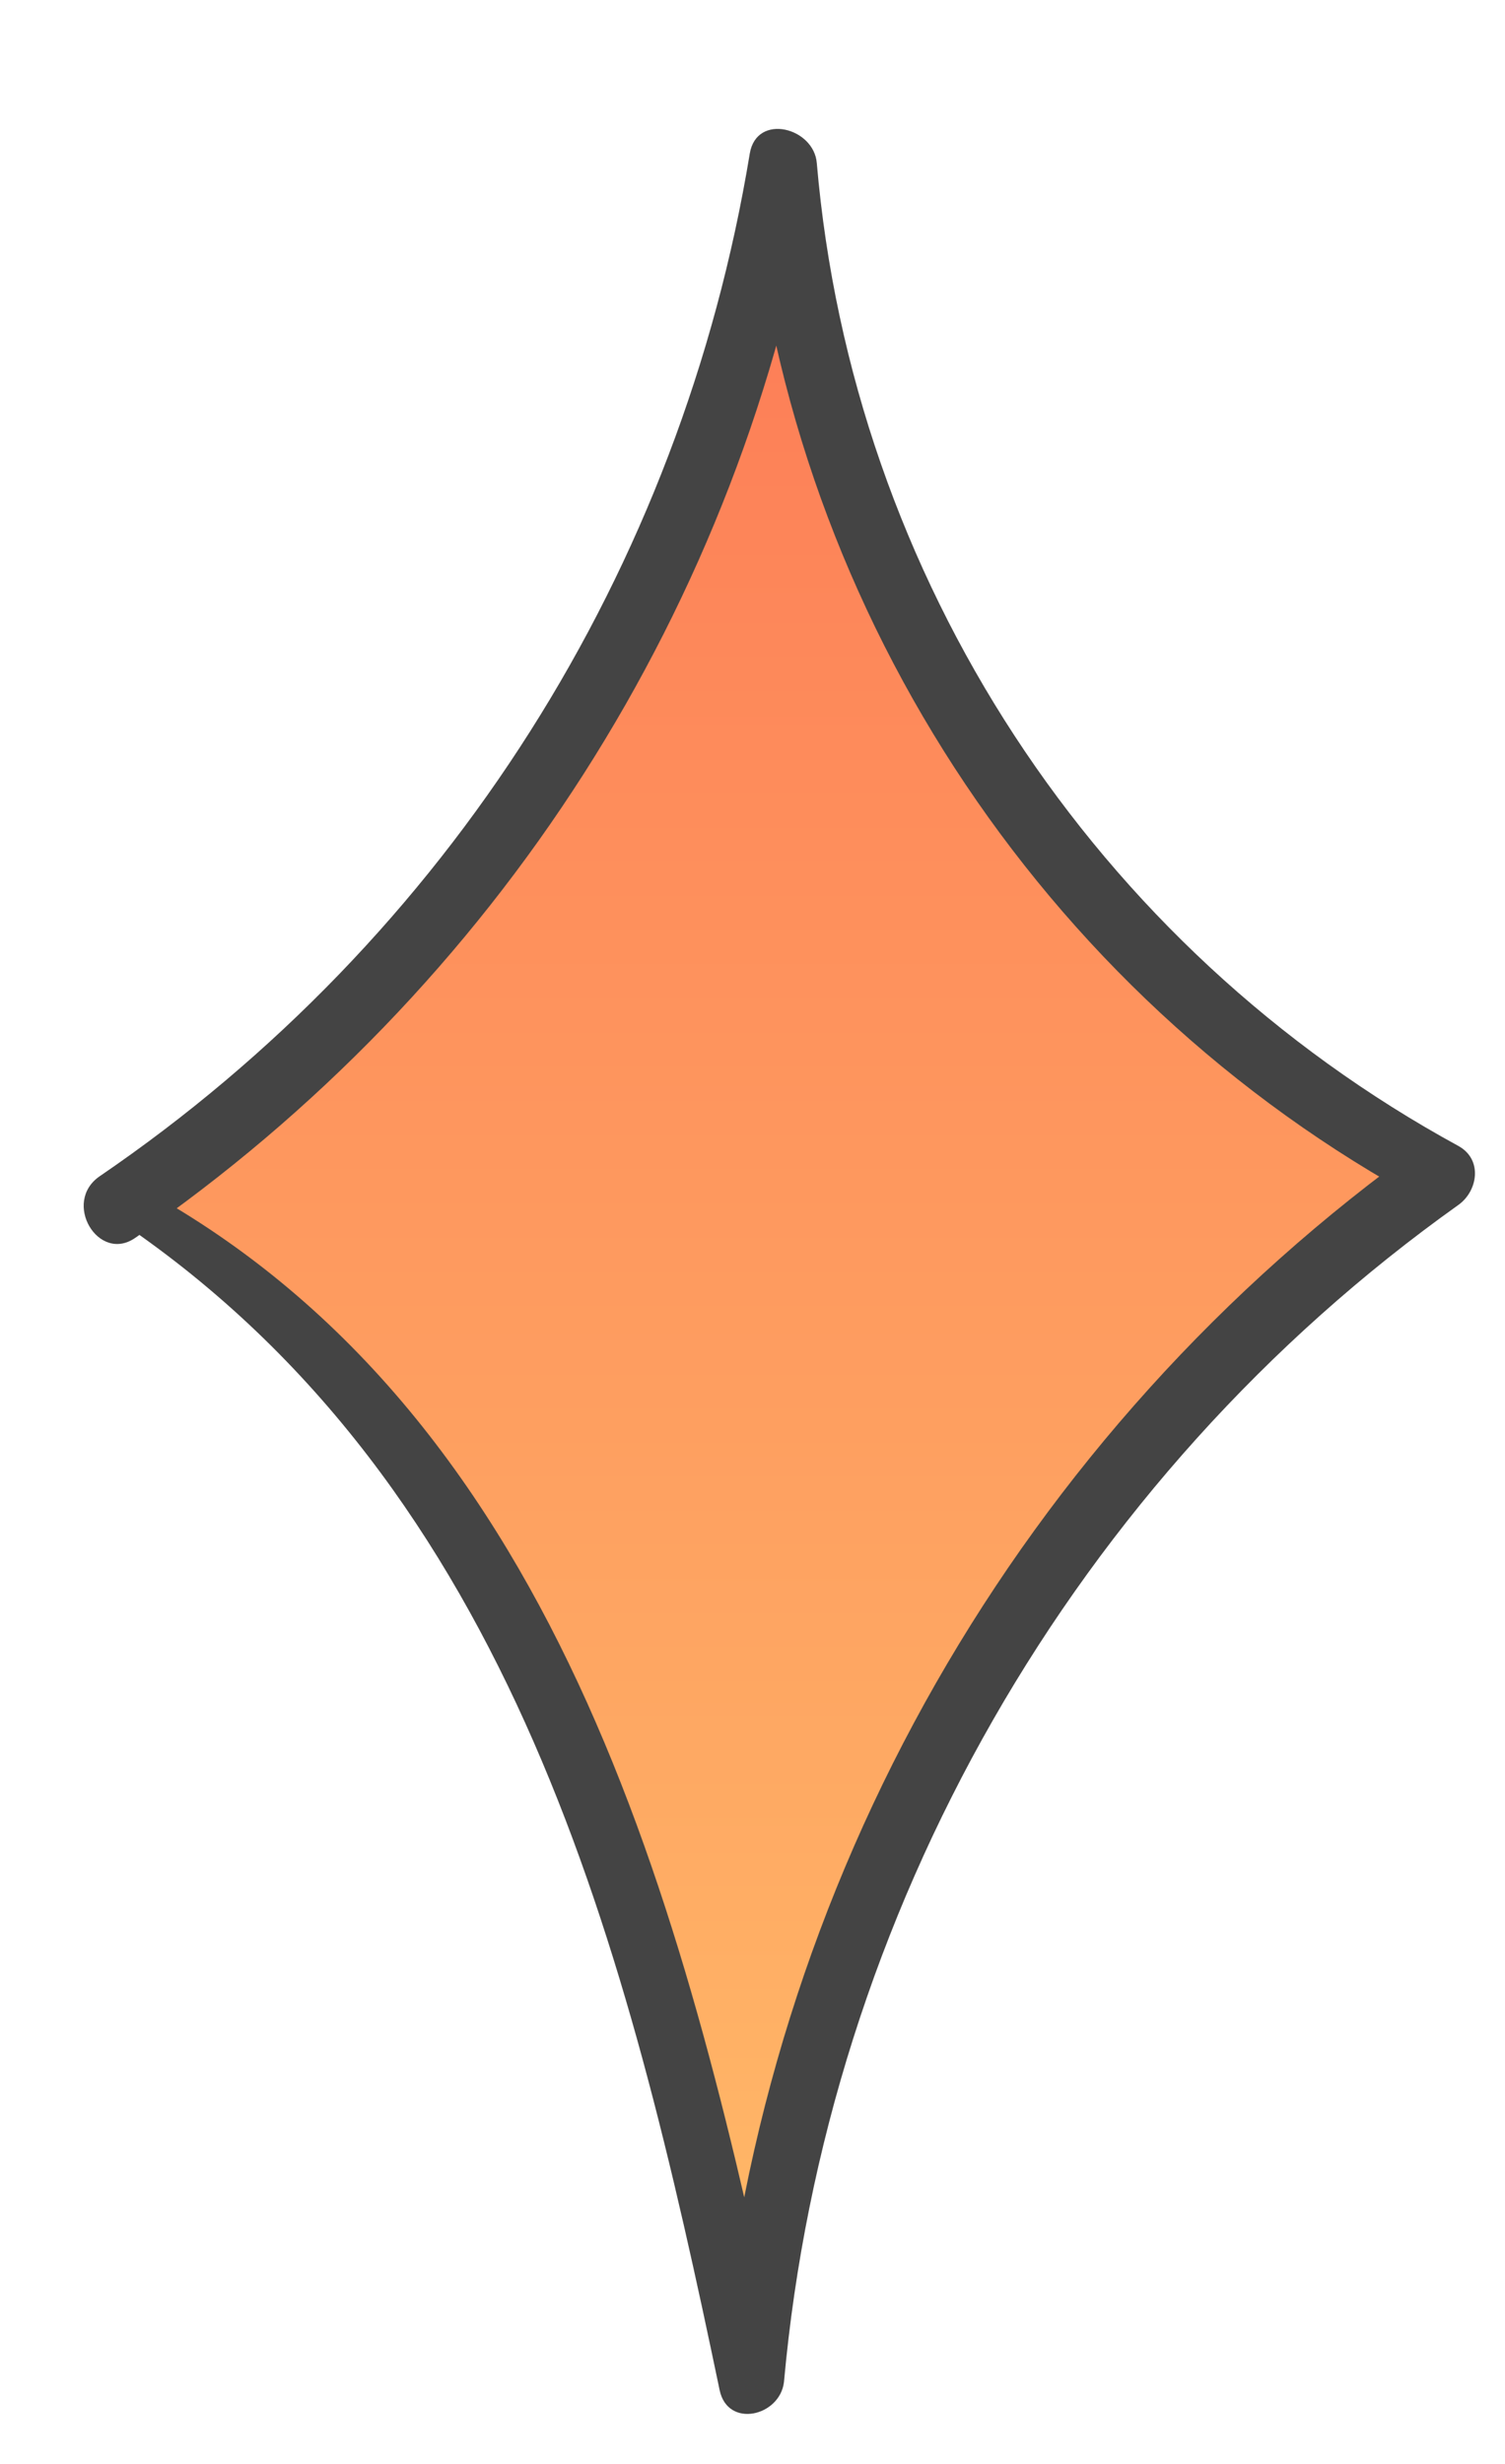
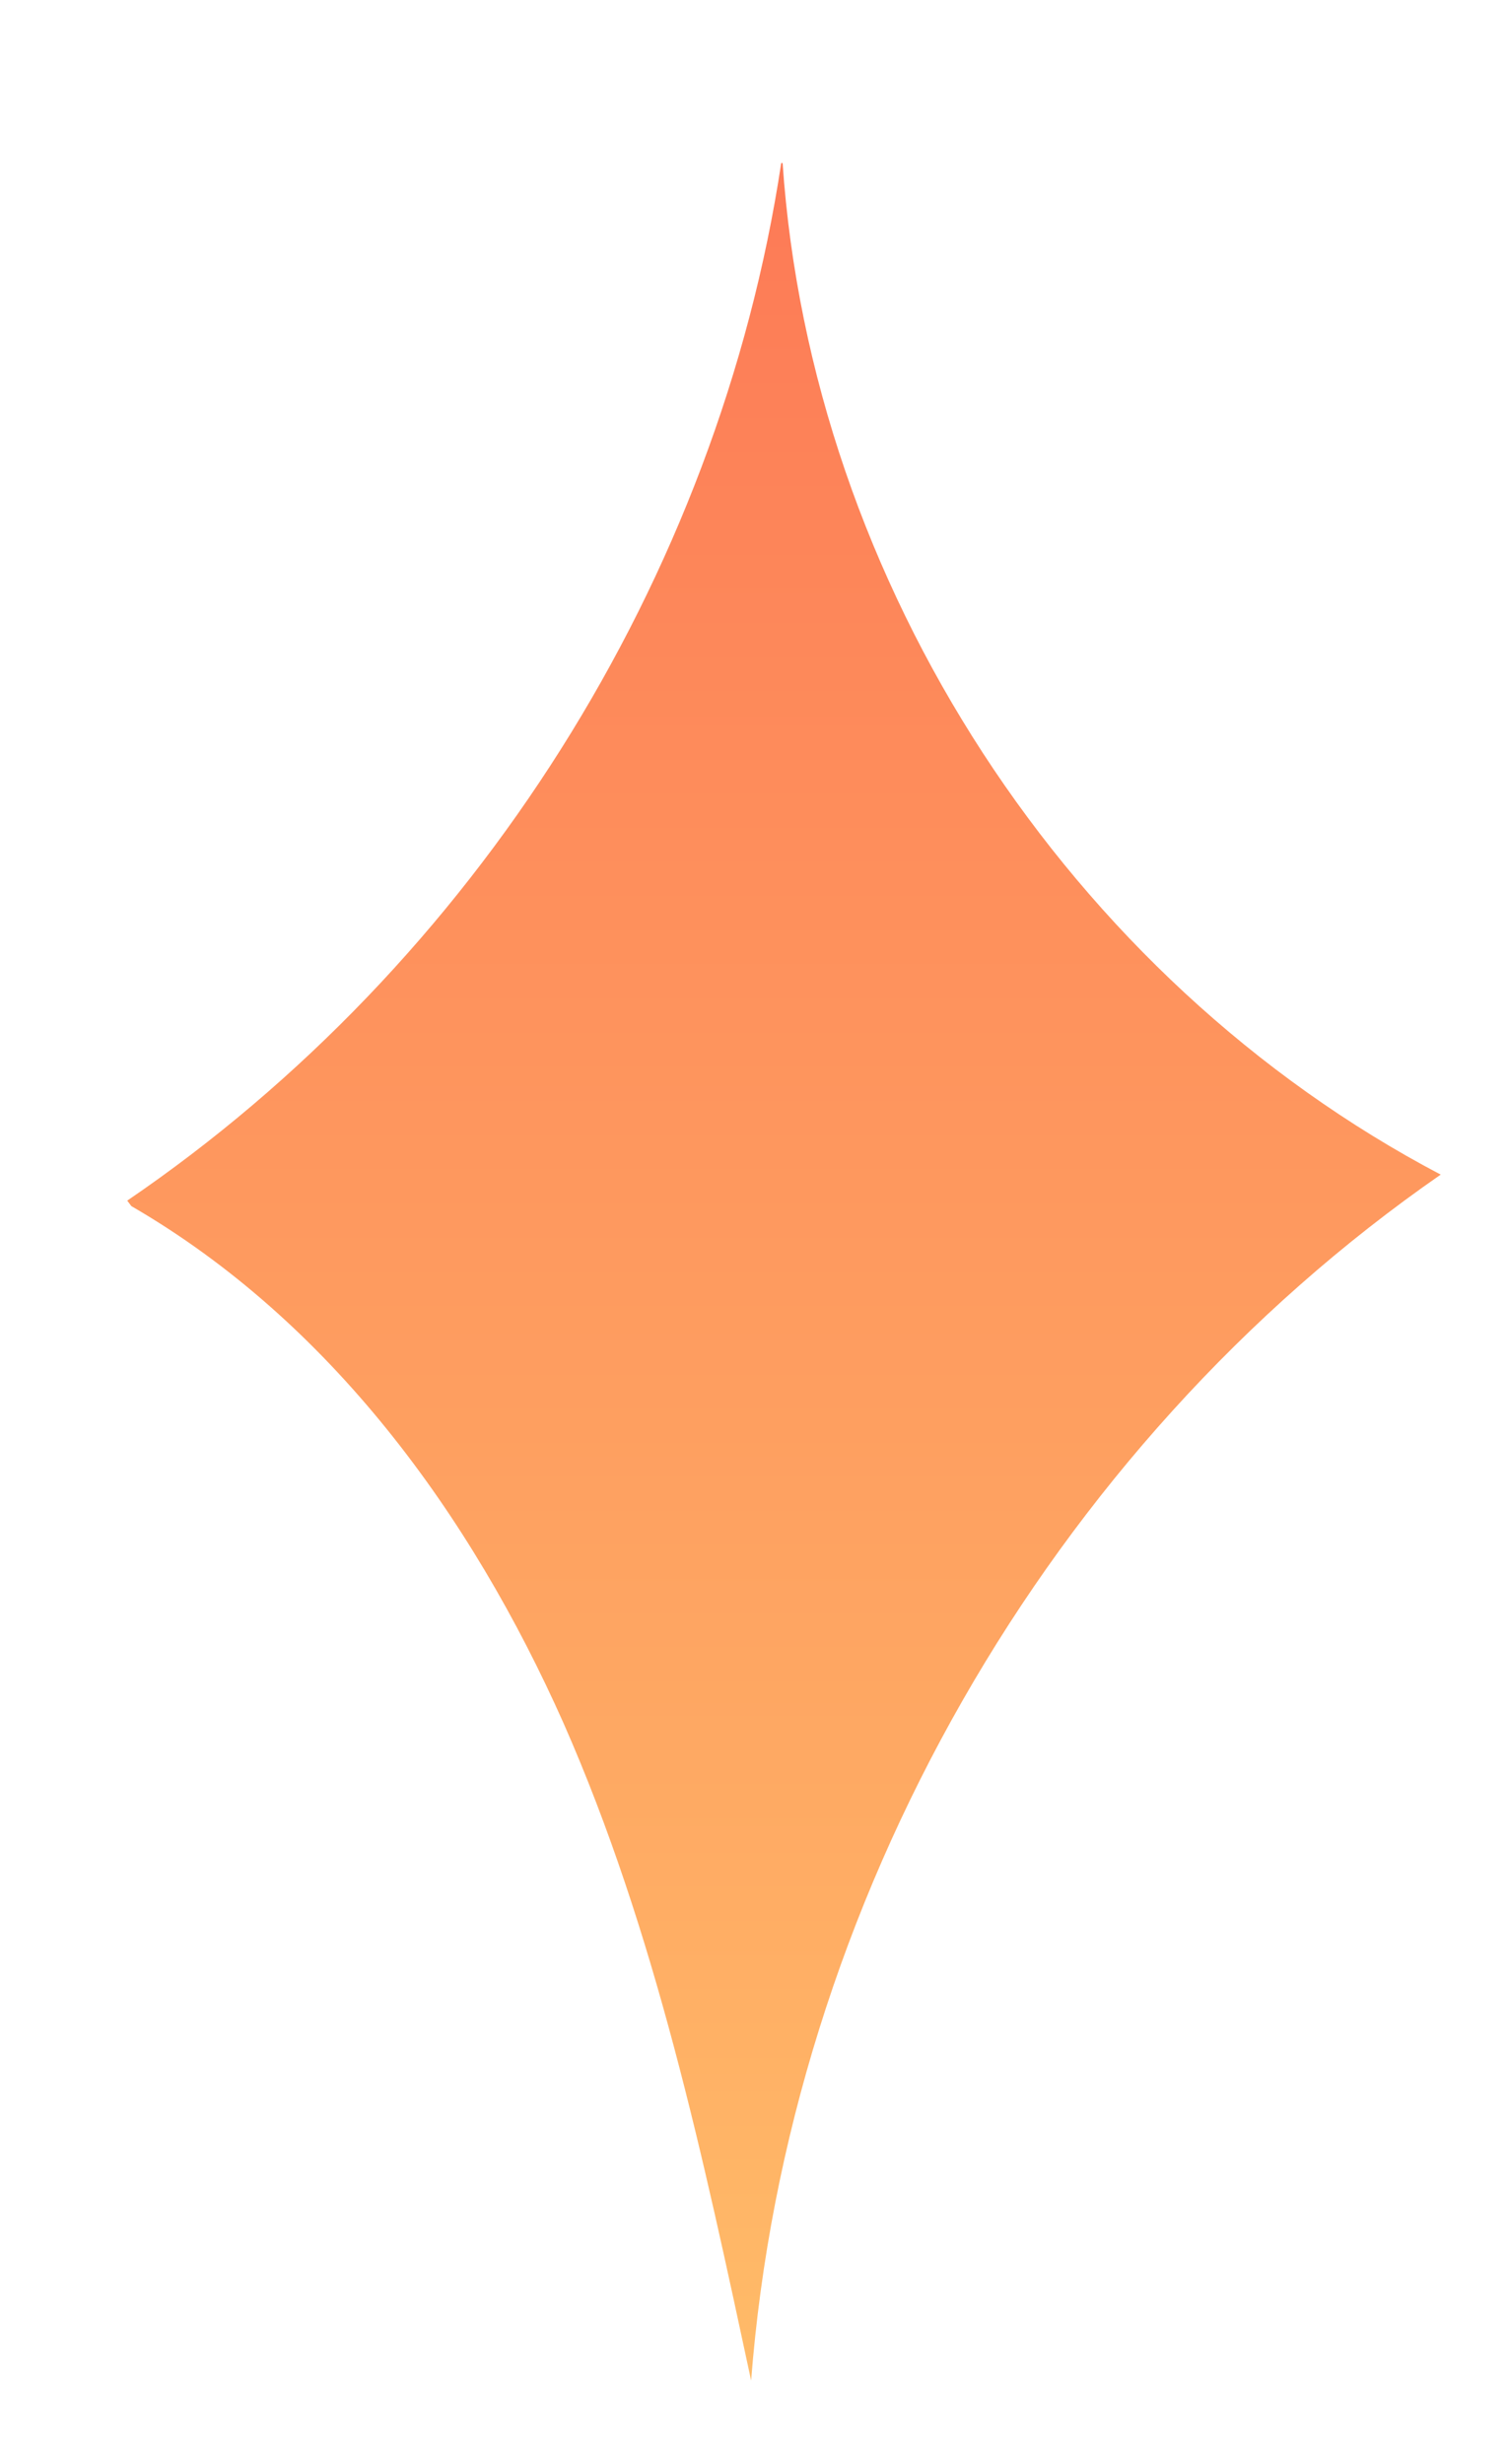
<svg xmlns="http://www.w3.org/2000/svg" width="11" height="18" viewBox="0 0 11 18" fill="none">
-   <path d="M5.72 1.191C5.93 4.261 7.81 7.151 10.53 8.581C7.66 10.571 5.76 13.901 5.49 17.391C5.14 15.761 4.79 14.111 4.12 12.591C3.44 11.061 2.41 9.651 0.96 8.811L0.93 8.771C3.47 7.041 5.25 4.231 5.71 1.191H5.72Z" fill="url(#paint0_linear_1343_118)" />
-   <path d="M0.89 8.932C3.76 10.882 4.59 14.252 5.26 17.462C5.32 17.742 5.7 17.652 5.73 17.402C6.04 13.972 7.85 10.802 10.66 8.802C10.8 8.702 10.84 8.472 10.66 8.372C8 6.922 6.23 4.222 5.97 1.192C5.95 0.932 5.53 0.822 5.48 1.122C4.98 4.162 3.28 6.852 0.73 8.592C0.45 8.782 0.72 9.232 0.99 9.042C3.63 7.222 5.43 4.422 5.96 1.252C5.8 1.232 5.63 1.212 5.47 1.182C5.72 4.372 7.59 7.262 10.41 8.782V8.352C7.45 10.462 5.57 13.752 5.25 17.382C5.41 17.362 5.56 17.342 5.72 17.322C5.04 14.122 4.15 10.382 1.04 8.682C0.88 8.592 0.75 8.822 0.9 8.922L0.89 8.932Z" fill="#444444" />
+   <path d="M5.72 1.191C5.93 4.261 7.81 7.151 10.53 8.581C7.66 10.571 5.76 13.901 5.49 17.391C5.14 15.761 4.79 14.111 4.12 12.591C3.44 11.061 2.41 9.651 0.96 8.811L0.93 8.771C3.47 7.041 5.25 4.231 5.71 1.191Z" fill="url(#paint0_linear_1343_118)" />
  <defs>
    <linearGradient id="paint0_linear_1343_118" x1="5.73" y1="1.191" x2="5.73" y2="17.391" gradientUnits="userSpaceOnUse">
      <stop stop-color="#FD7A56" />
      <stop offset="1" stop-color="#FFBB68" />
    </linearGradient>
  </defs>
</svg>